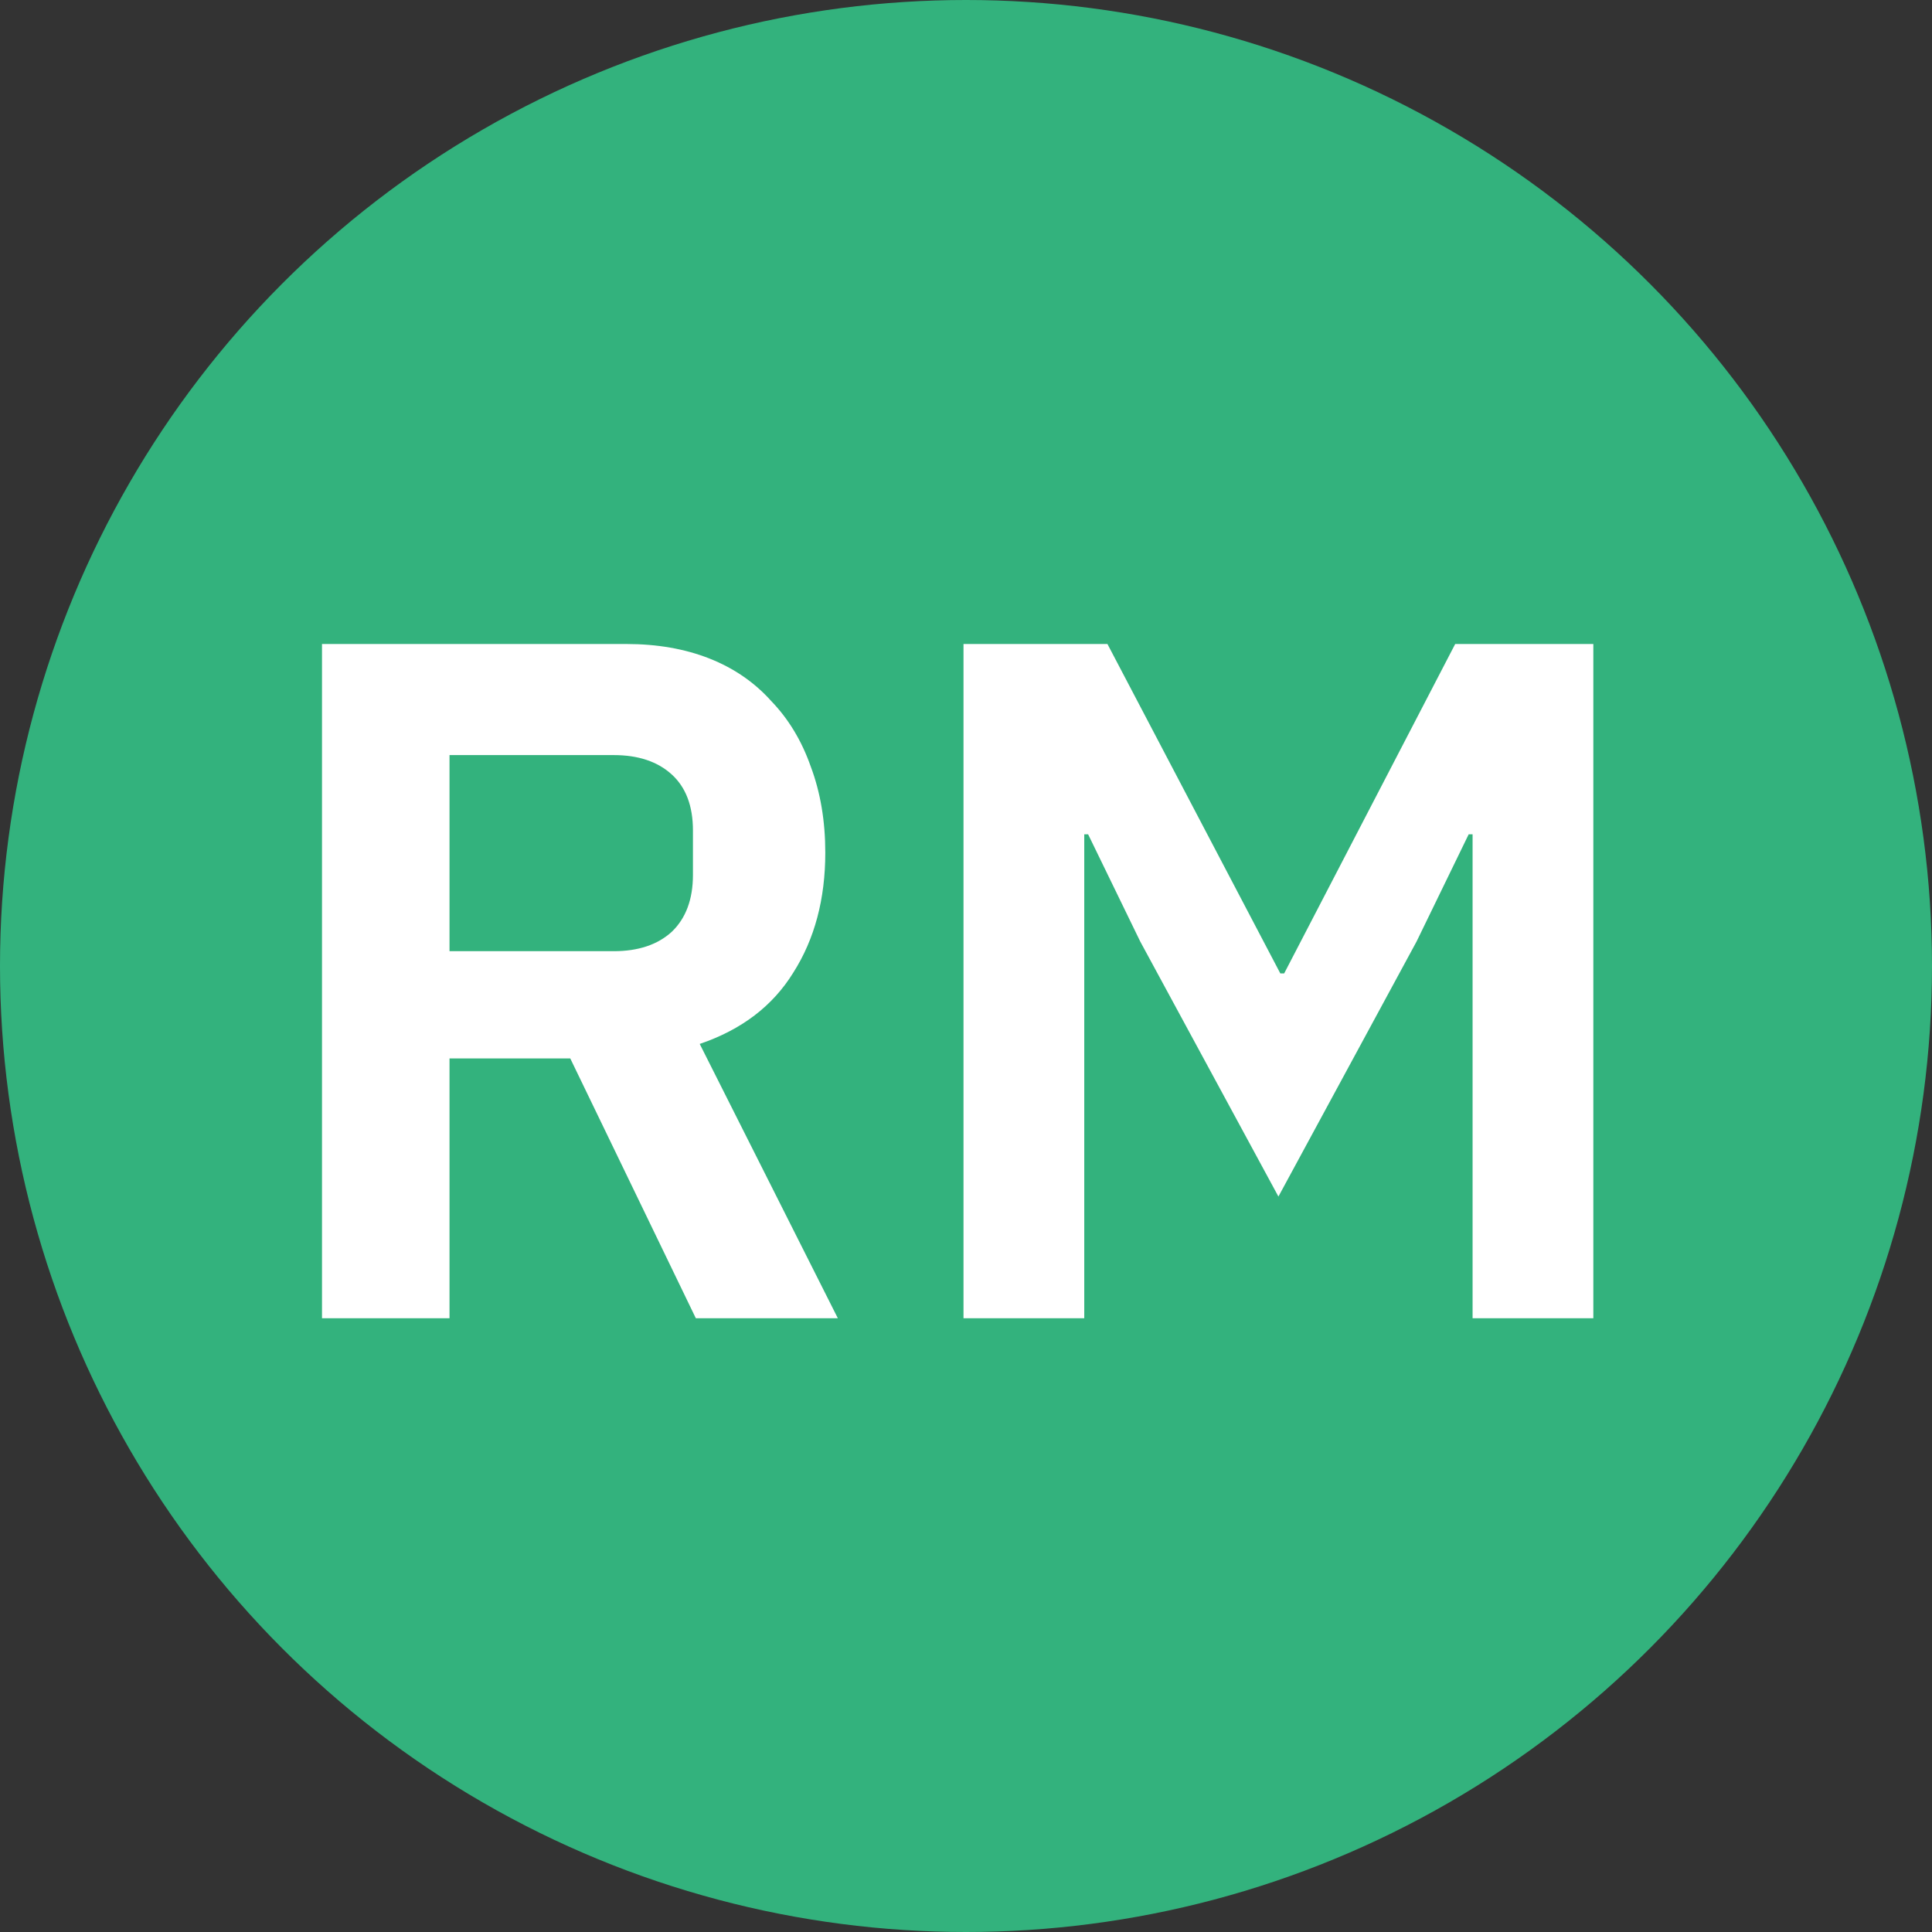
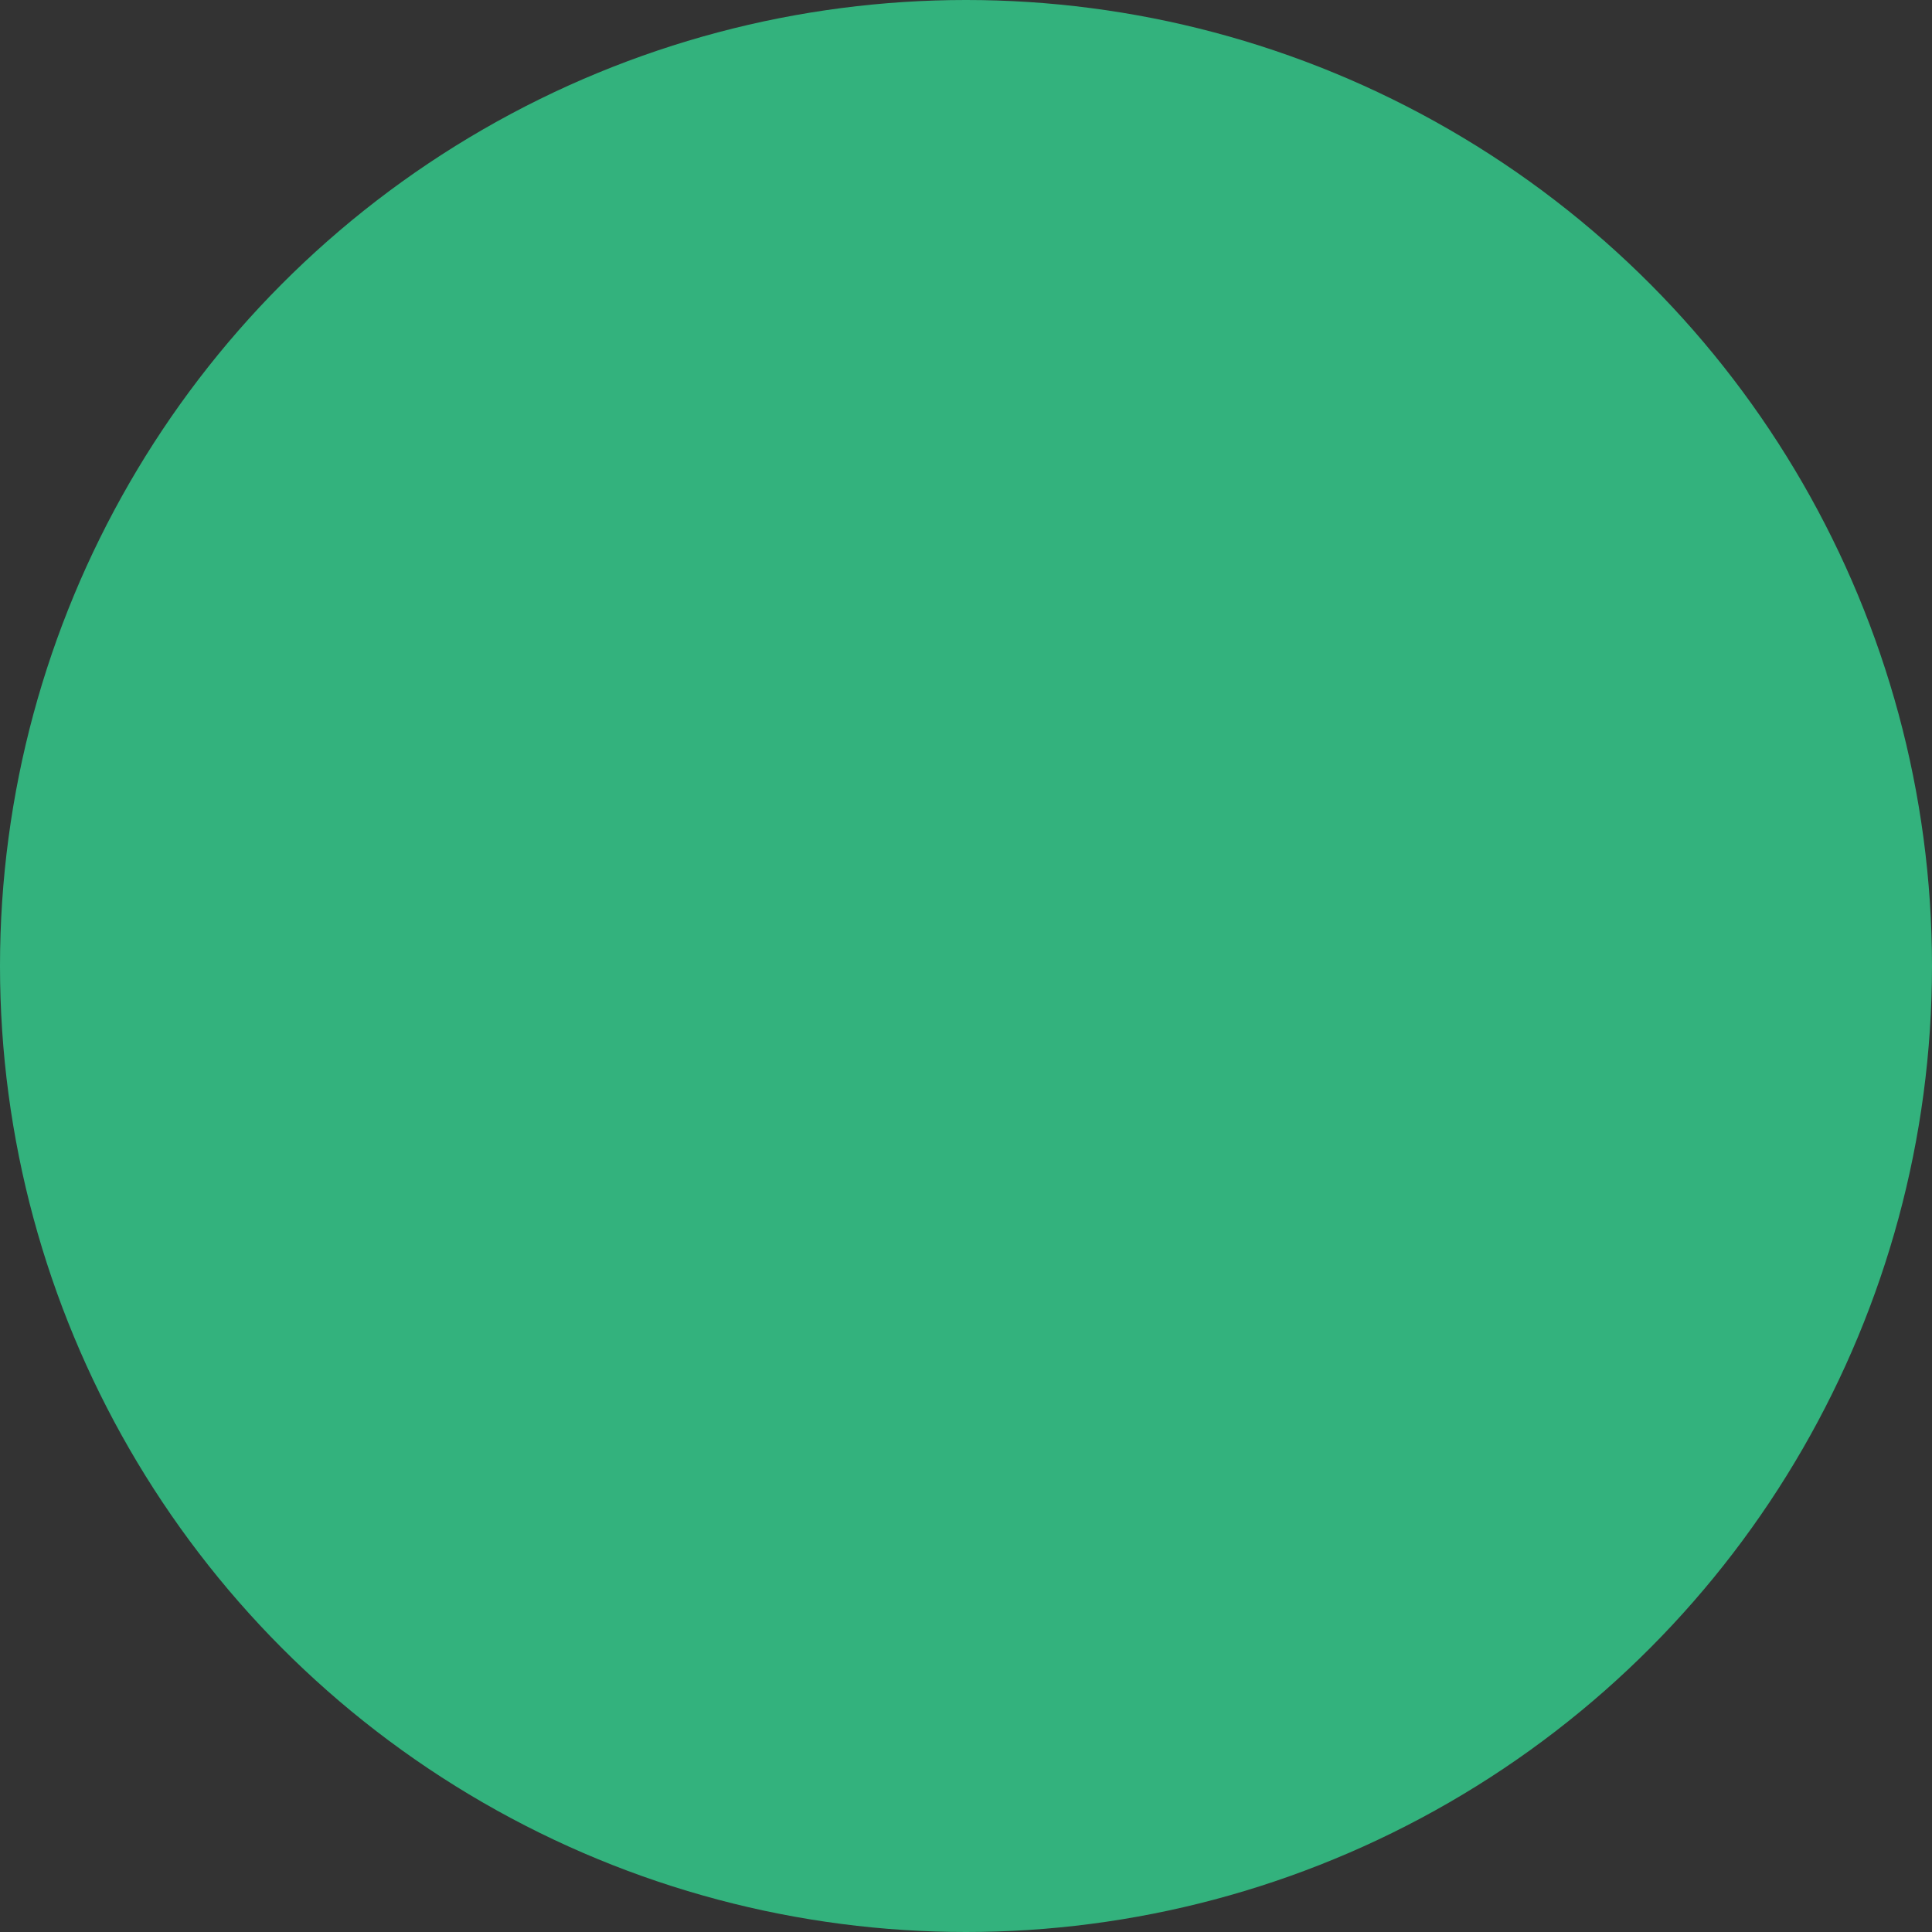
<svg xmlns="http://www.w3.org/2000/svg" width="48" height="48" viewBox="0 0 48 48" fill="none">
  <rect x="0" y="0" width="48" height="48" fill="#333333" stroke="none" />
  <circle cx="24" cy="24" r="24" fill="#33B27D" />
-   <path d="M11.168 32.752H8V16H15.56C16.328 16 17.016 16.12 17.624 16.36C18.232 16.6 18.744 16.952 19.16 17.416C19.592 17.864 19.92 18.408 20.144 19.048C20.384 19.688 20.504 20.4 20.504 21.184C20.504 22.336 20.24 23.328 19.712 24.16C19.2 24.992 18.424 25.584 17.384 25.936L20.816 32.752H17.288L14.168 26.296H11.168V32.752ZM15.248 23.632C15.856 23.632 16.336 23.472 16.688 23.152C17.04 22.816 17.216 22.344 17.216 21.736V20.632C17.216 20.024 17.04 19.56 16.688 19.24C16.336 18.92 15.856 18.76 15.248 18.76H11.168V23.632H15.248Z" fill="white" />
-   <path d="M36.586 20.728H36.489L35.194 23.392L31.762 29.728L28.329 23.392L27.034 20.728H26.938V32.752H23.938V16H27.514L31.809 24.184H31.905L36.154 16H39.586V32.752H36.586V20.728Z" fill="white" />
</svg>